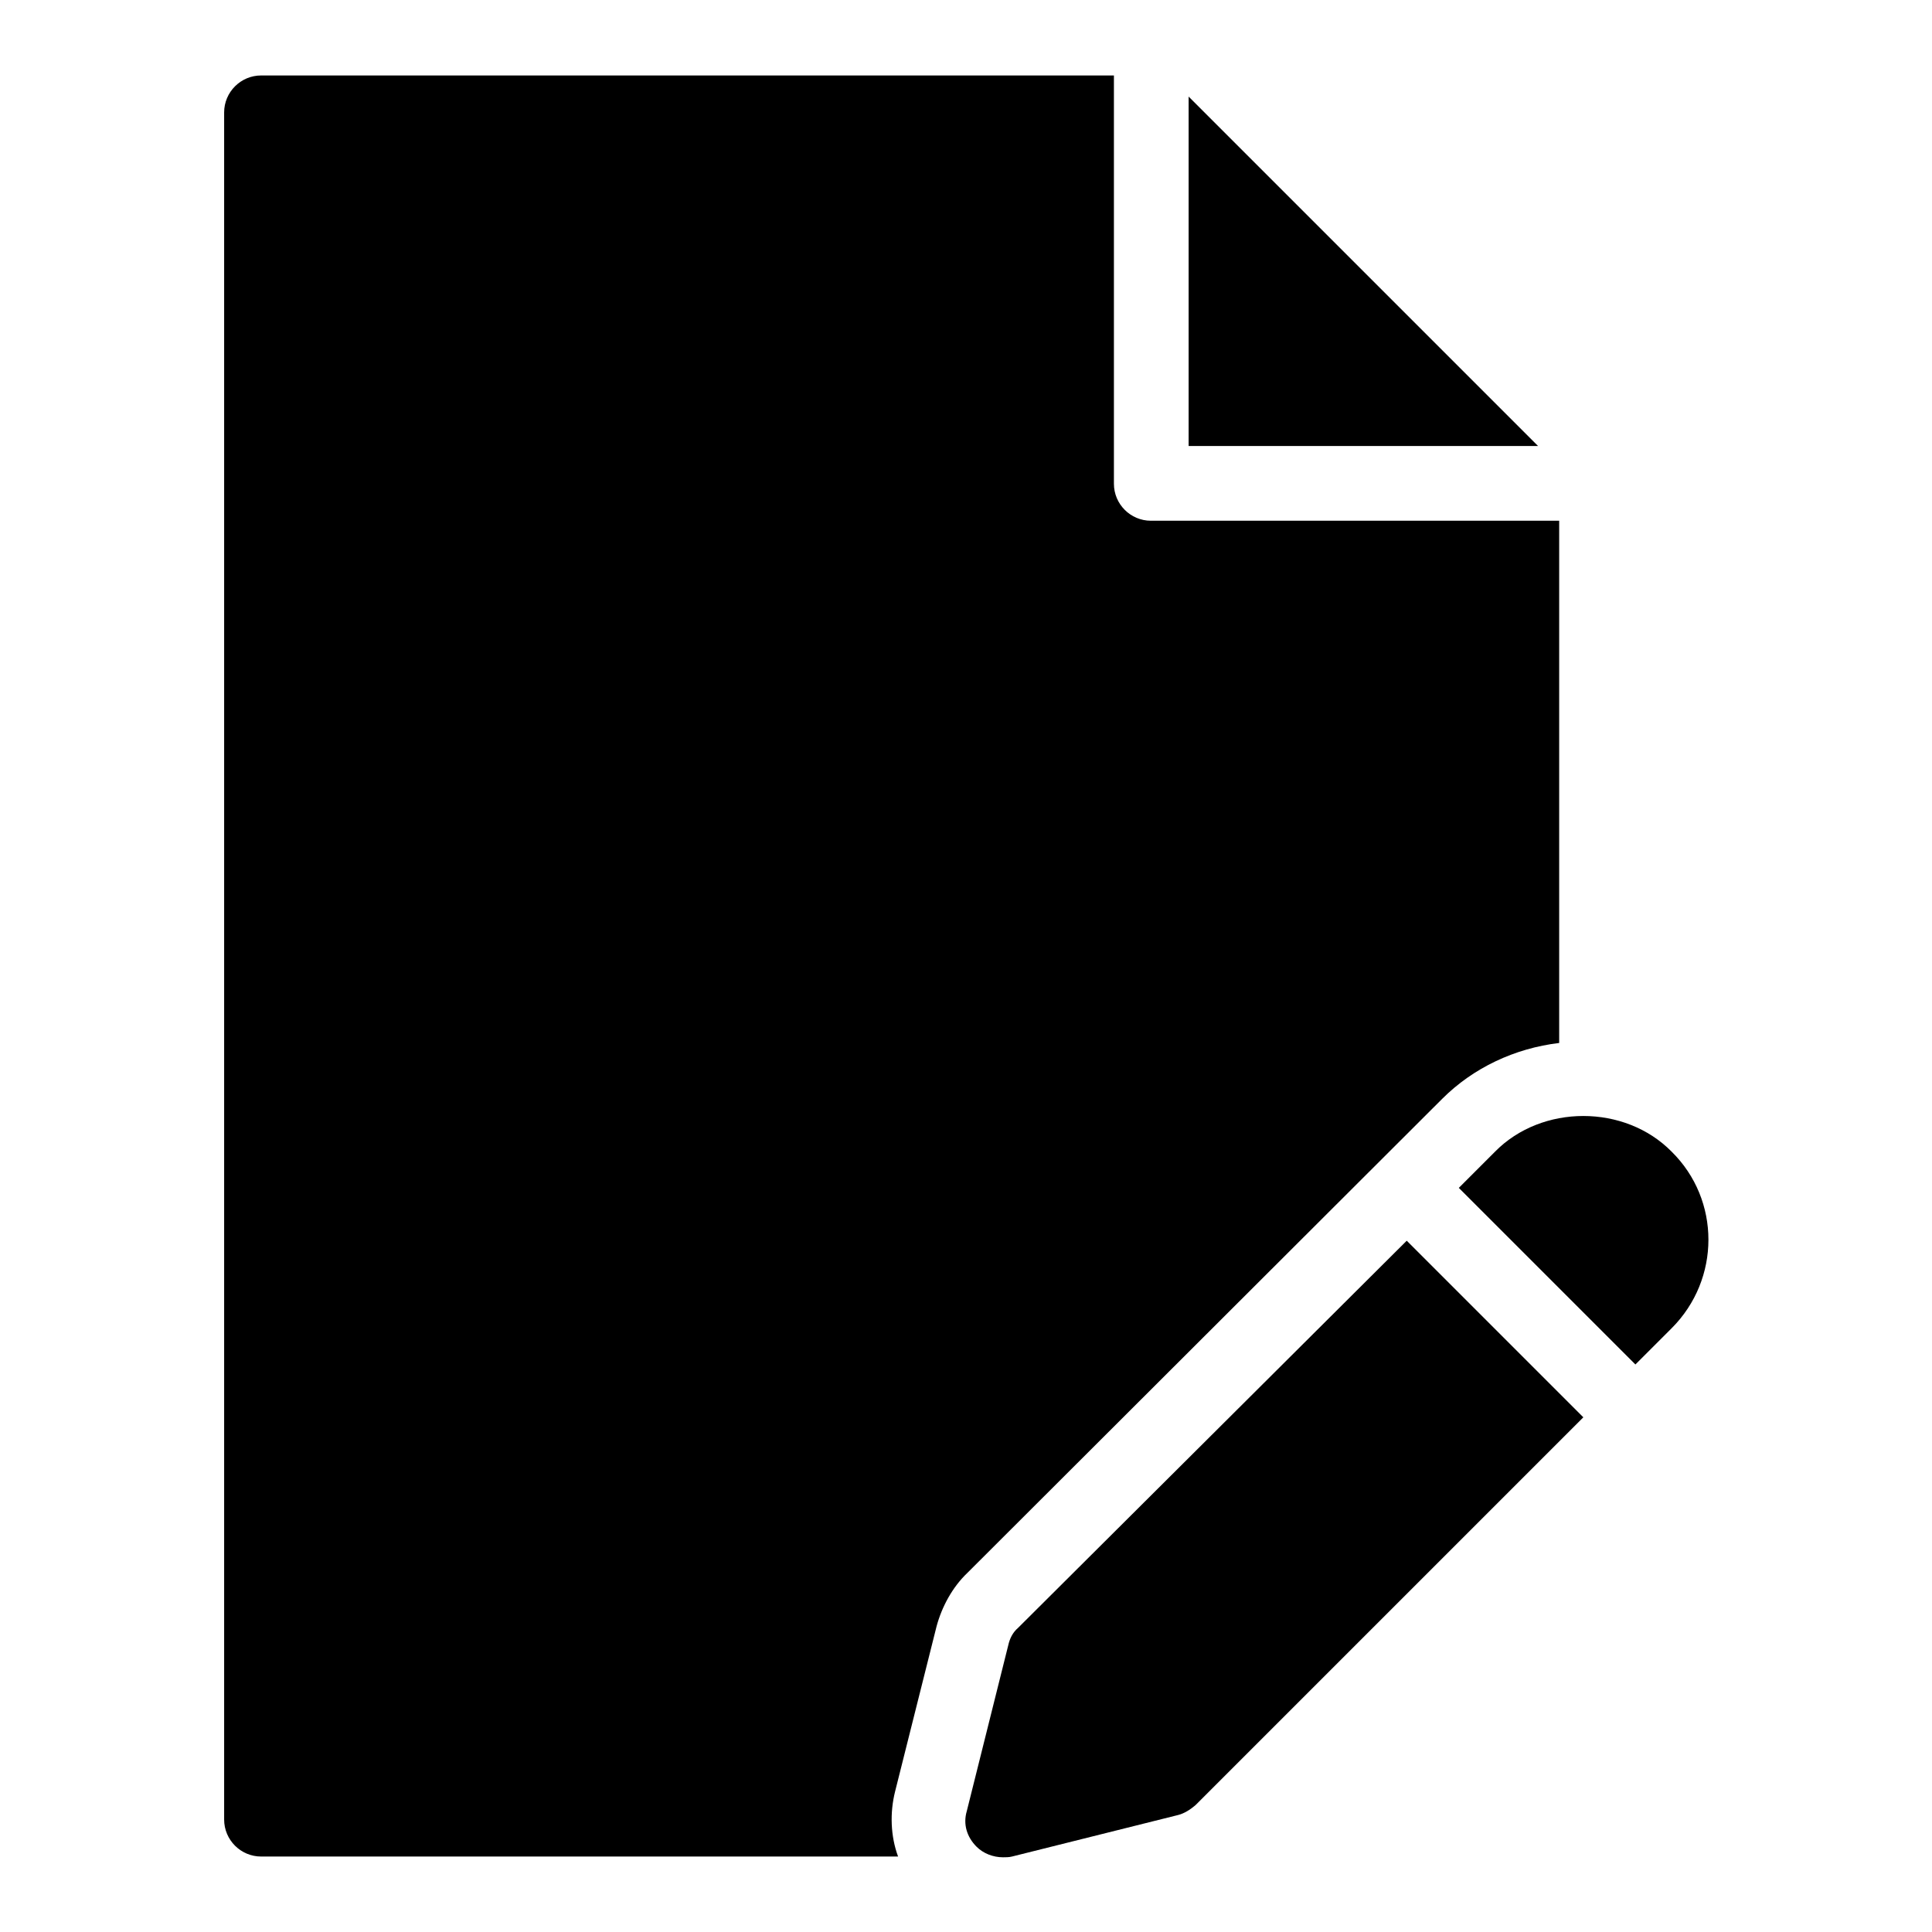
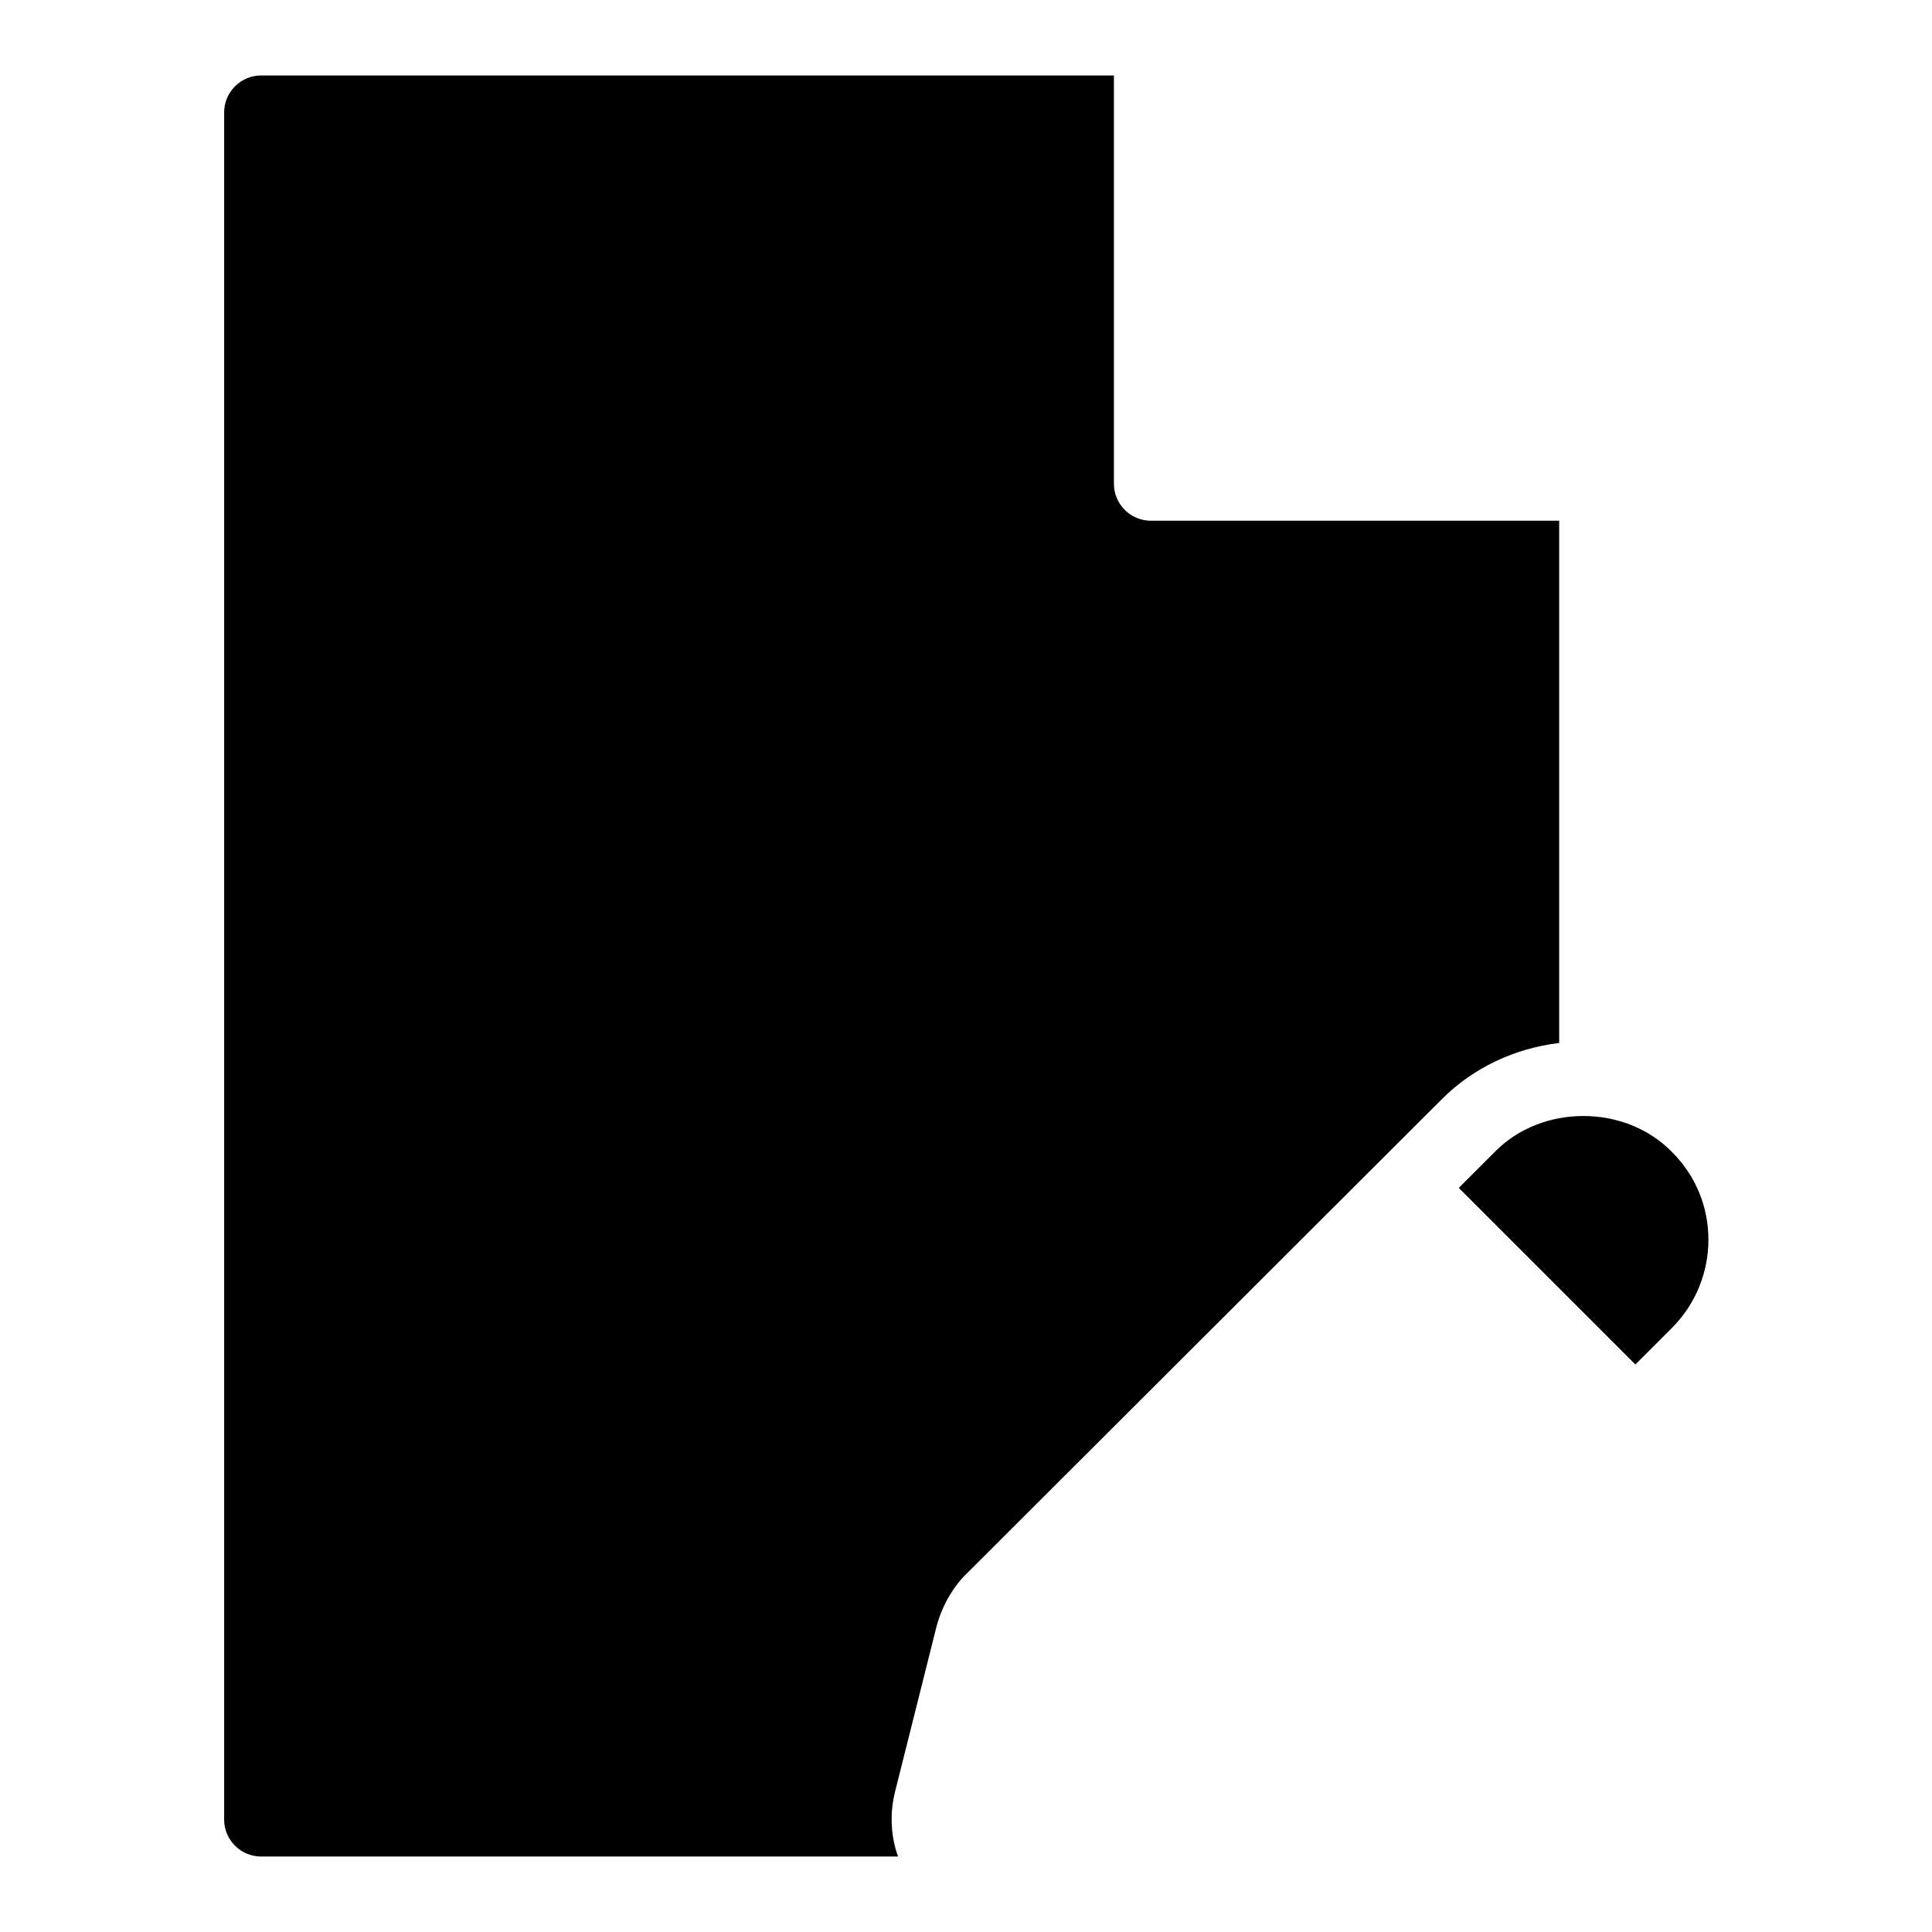
<svg xmlns="http://www.w3.org/2000/svg" version="1.1" x="0px" y="0px" viewBox="0 0 256 256" enable-background="new 0 0 256 256" xml:space="preserve">
  <g>
    <g>
-       <path fill="#000000" d="M157.5,12.8v46.3h46.3L157.5,12.8z" />
      <path fill="#000000" d="M124.1,215.5c0.7-2.6,2.1-5.2,4.1-7.1l62.9-62.8c4.1-4.1,9.6-6.7,15.5-7.4V69h-54.1c-2.7,0-4.9-2.2-4.9-4.9V10H34.6c-2.7,0-4.9,2.2-4.9,4.9v226.2c0,2.7,2.2,4.9,4.9,4.9H119c-1-2.7-1.1-5.8-0.4-8.6L124.1,215.5z" />
-       <path fill="#000000" d="M134.9,215.7c-0.7,0.6-1.1,1.4-1.3,2.3l-5.5,22c-0.5,1.7,0,3.4,1.3,4.7c0.9,0.9,2.2,1.4,3.5,1.4c0.4,0,0.8,0,1.2-0.1l22-5.5c0.8-0.2,1.6-0.7,2.3-1.3l51.4-51.4l-23.4-23.4L134.9,215.7z" />
      <path fill="#000000" d="M221.5,152.6c-6.2-6.3-17.2-6.3-23.4,0l-4.8,4.8l23.4,23.4l4.8-4.8C228,169.5,228,159,221.5,152.6z" />
    </g>
  </g>
</svg>